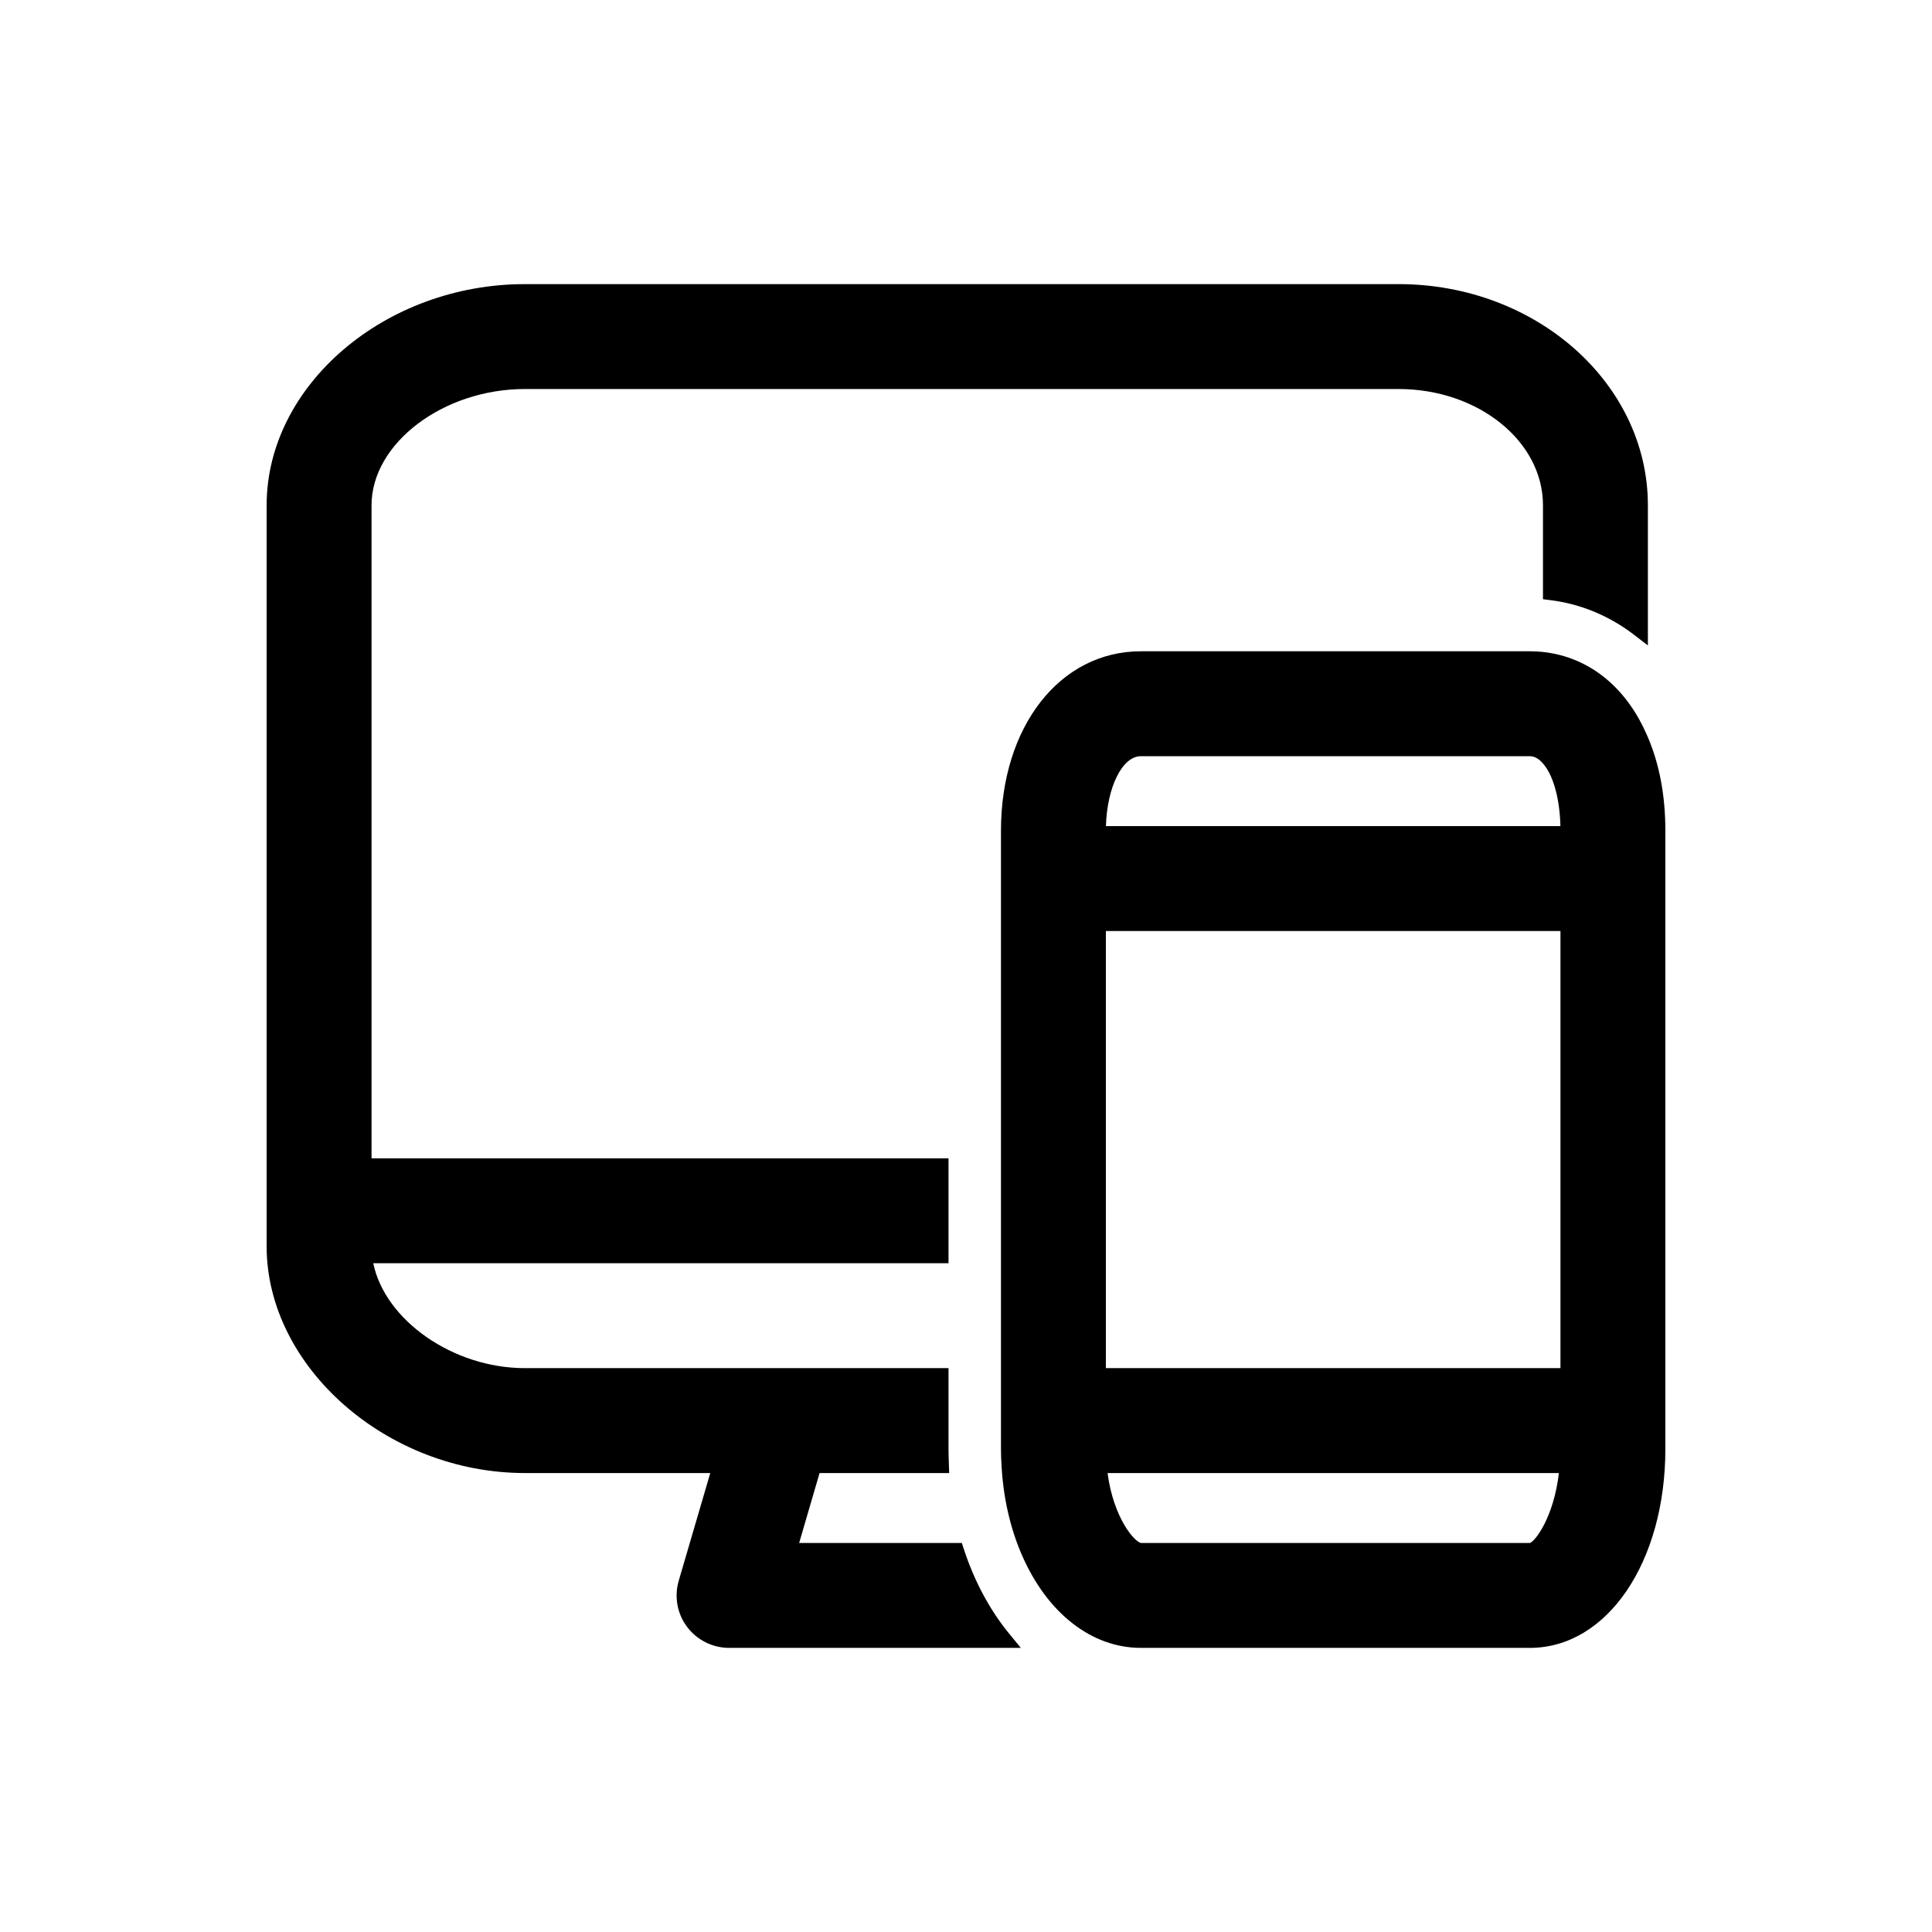
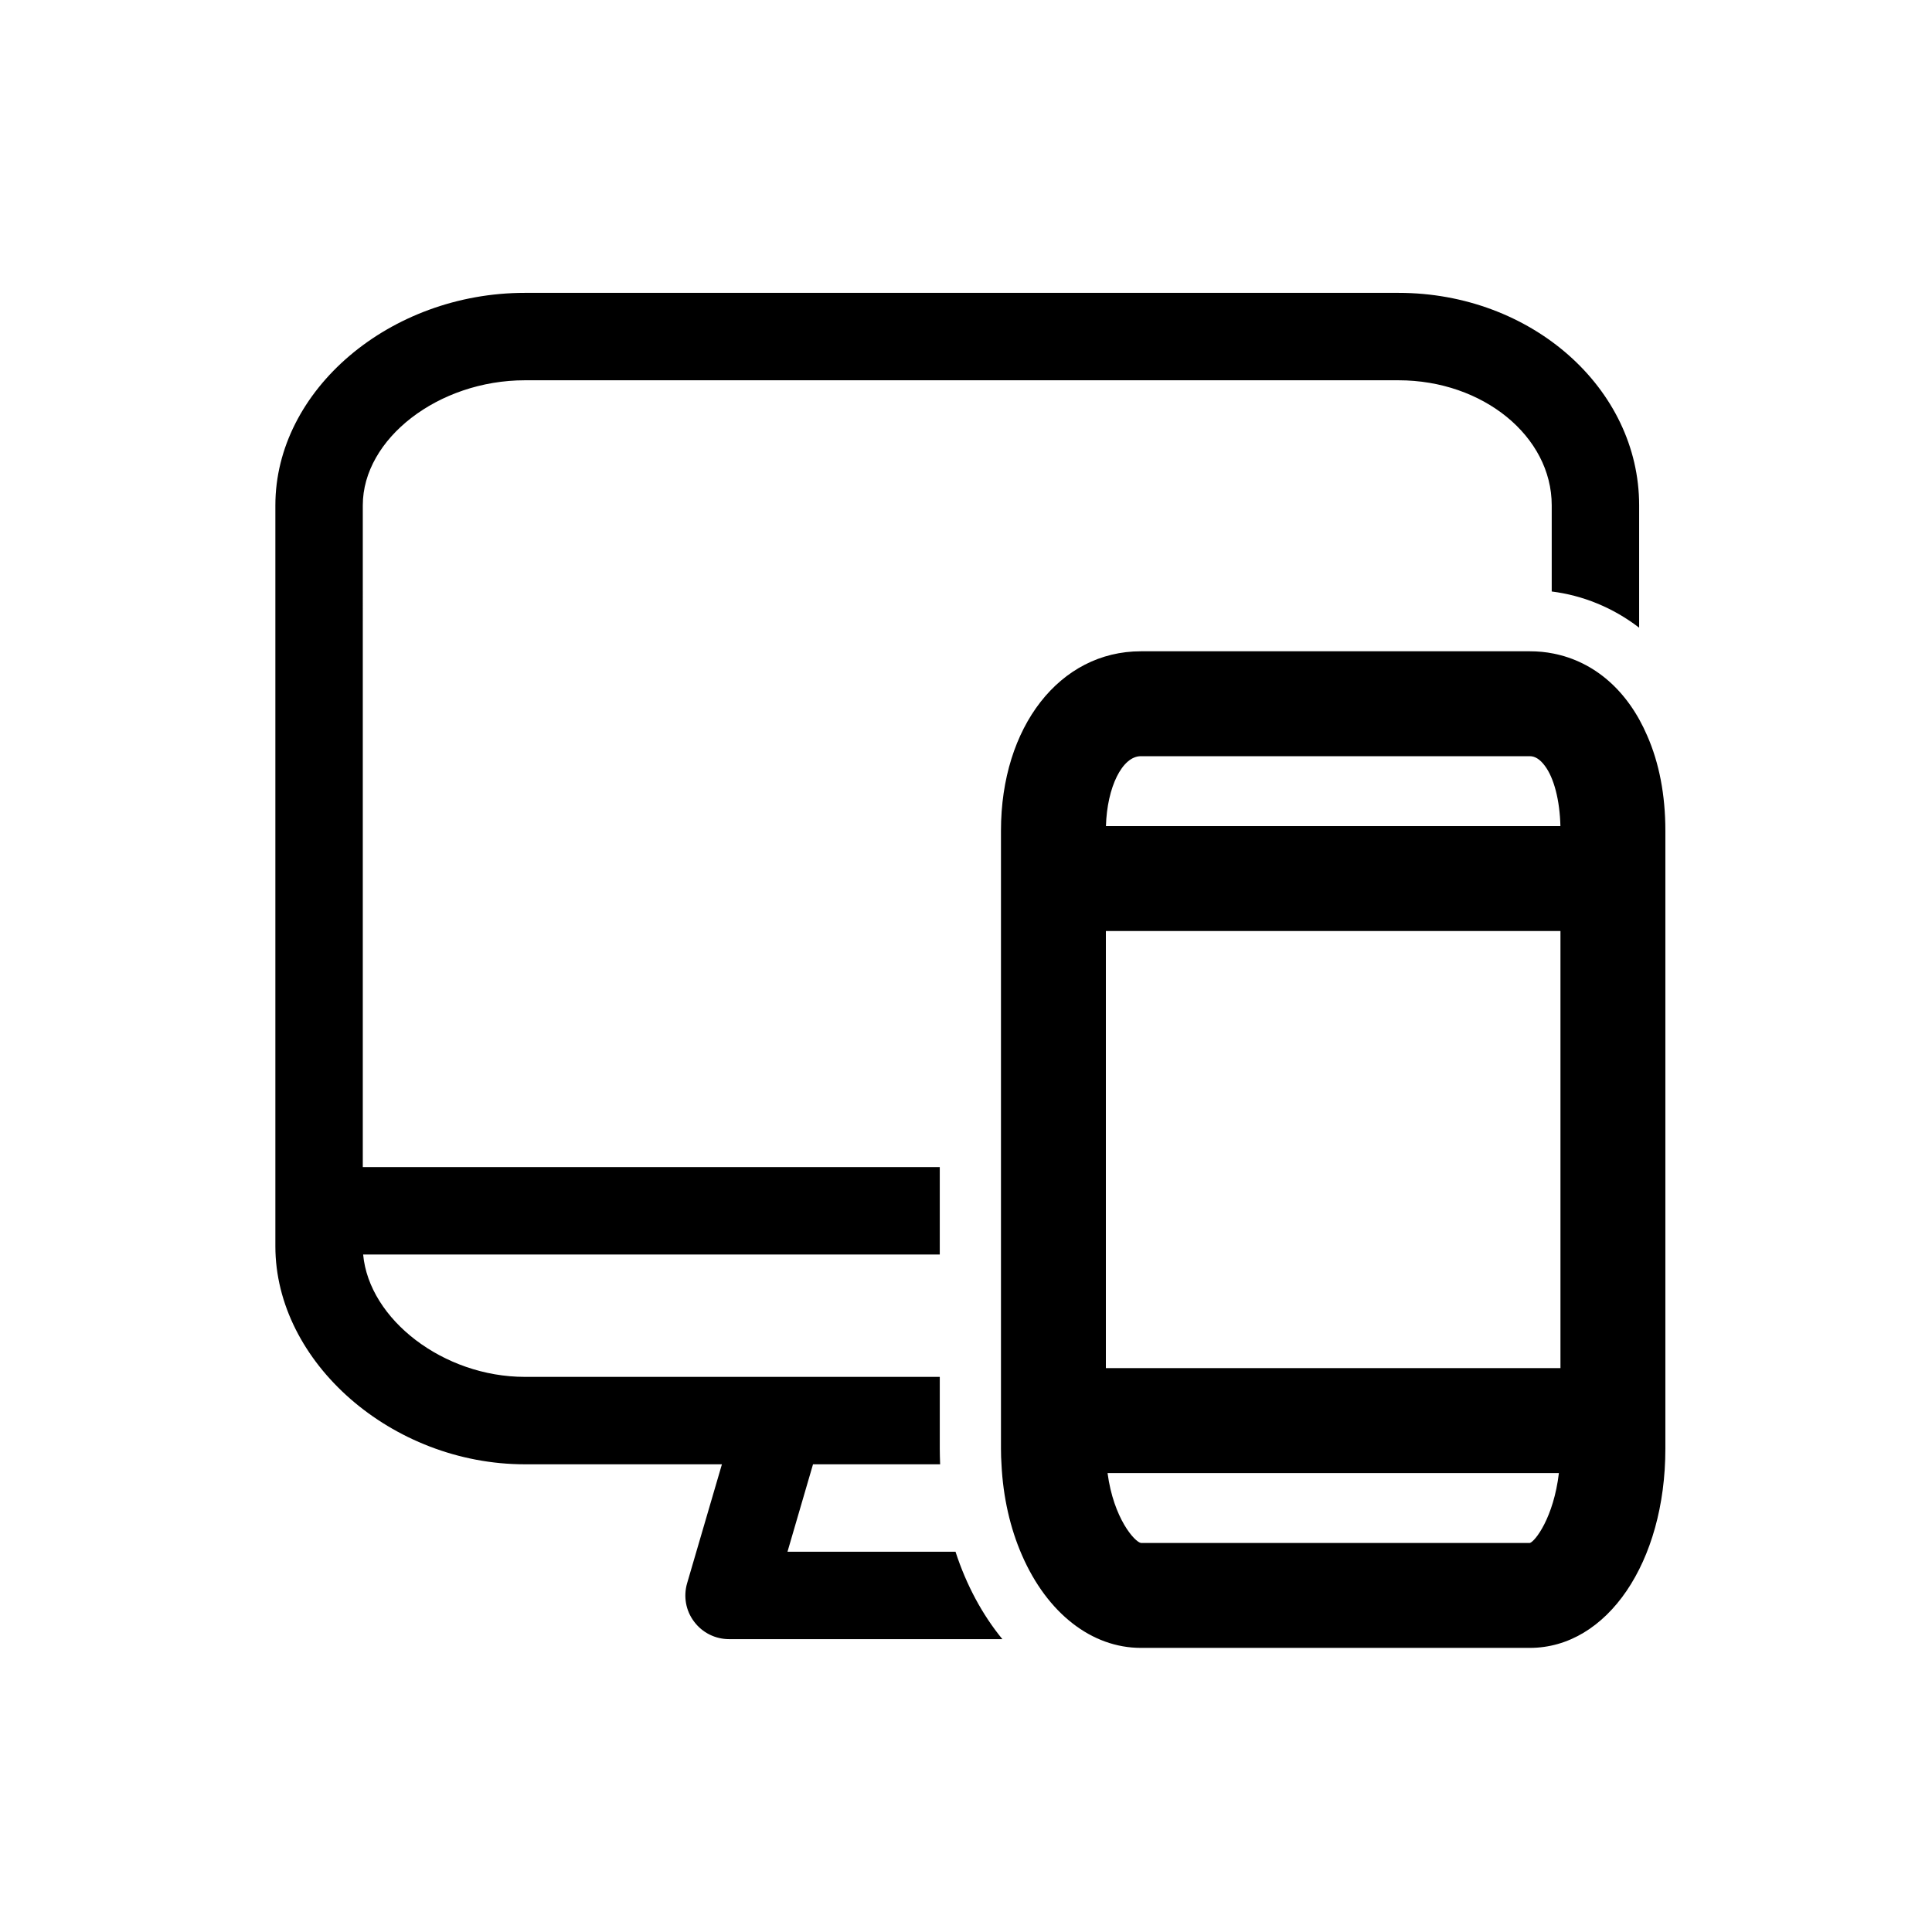
<svg xmlns="http://www.w3.org/2000/svg" version="1.1" id="Layer_1" x="0px" y="0px" width="110.5px" height="110.5px" viewBox="0 0 110.5 110.5" enable-background="new 0 0 110.5 110.5" xml:space="preserve">
  <g>
    <g>
-       <path d="M45.04,88.75l1.46-5h7.27c-0.01-0.3-0.02-0.59-0.02-0.89v-4.11h-9.12H30.02c-4.65,0-8.91-3.28-9.25-7h32.98v-5h-33V28.9    c0-3.81,4.33-7.15,9.27-7.15h49.97c4.83,0,8.76,3.21,8.76,7.15v4.93c1.76,0.22,3.49,0.91,5,2.07v-7c0-6.7-6.17-12.15-13.76-12.15    H30.02c-7.73,0-14.27,5.56-14.27,12.15v42.38c0,6.64,6.67,12.47,14.27,12.47h11.27l-1.99,6.8c-0.22,0.75-0.08,1.57,0.4,2.2    c0.47,0.63,1.21,1,2,1h15.63c-1.14-1.39-2.06-3.09-2.68-5H45.04z" />
      <path d="M93.75,42.27c-1.02-2.37-2.78-3.96-5-4.4c-0.4-0.08-0.82-0.12-1.25-0.12H65.25c-4.35,0-7.5,4.1-7.5,9.76v19.24v5v7v4.11    c0,0.3,0.01,0.6,0.03,0.89c0.09,1.84,0.49,3.54,1.13,5c1.32,3.03,3.64,5,6.34,5h6.54H87.5c4.13,0,7.25-4.68,7.25-10.89V47.51    C94.75,45.52,94.4,43.75,93.75,42.27z M87.5,88.75H73.64h-8.39c-0.7,0-2.21-1.87-2.46-5h4.18h5.21h7.81h5.71h4.01    C89.49,86.88,88.13,88.75,87.5,88.75z M89.75,78.75h-4H68.84h-2.09h-4v-7v-5v-14h4h19h3h1V78.75z M62.75,47.51    c0-2.72,1.08-4.76,2.5-4.76H87.5c0.48,0,0.9,0.27,1.25,0.74c0.62,0.82,1,2.27,1,4.02v0.24h-1h-3h-19h-4V47.51z" />
    </g>
    <g>
-       <path d="M41.7,94.25c-0.942,0-1.84-0.449-2.401-1.201c-0.565-0.741-0.746-1.729-0.479-2.64l1.803-6.159H30.02    c-7.868,0-14.77-6.061-14.77-12.97V28.9c0-6.857,6.764-12.65,14.77-12.65h49.97c7.863,0,14.26,5.675,14.26,12.65v8.015    l-0.805-0.618c-1.399-1.075-3.045-1.756-4.757-1.97l-0.438-0.055V28.9c0-3.667-3.705-6.65-8.26-6.65H30.02    c-4.672,0-8.77,3.107-8.77,6.65v37.35h33v6H21.349c0.668,3.254,4.556,6,8.671,6h24.23v4.61c0,0.294,0.01,0.578,0.02,0.873    l0.018,0.517h-7.413l-1.168,4h9.306l0.112,0.346c0.59,1.817,1.486,3.49,2.591,4.837l0.67,0.817H41.7z" />
      <path d="M65.25,94.25c-2.811,0-5.353-1.981-6.798-5.3c-0.676-1.542-1.081-3.332-1.171-5.176c-0.021-0.291-0.031-0.603-0.031-0.914    V47.51c0-5.945,3.364-10.26,8-10.26H87.5c0.464,0,0.917,0.043,1.348,0.13c2.356,0.467,4.261,2.133,5.361,4.692    c0.69,1.57,1.041,3.401,1.041,5.438V82.86c0,6.493-3.332,11.39-7.75,11.39H65.25z M63.346,84.25c0.345,2.601,1.558,3.946,1.913,4    H87.5c0.301-0.09,1.36-1.456,1.661-4H63.346z M89.25,78.25v-25h-26v25H89.25z M89.247,47.25c-0.035-1.475-0.364-2.755-0.896-3.458    c-0.269-0.361-0.554-0.542-0.852-0.542H65.25c-1.062,0-1.934,1.771-1.996,4H89.247z" />
    </g>
    <g>
      <path d="M45.04,88.75l1.46-5h7.27c-0.01-0.3-0.02-0.59-0.02-0.89v-4.11h-9.12H30.02c-4.65,0-8.91-3.28-9.25-7h32.98v-5h-33V28.9    c0-3.81,4.33-7.15,9.27-7.15h49.97c4.83,0,8.76,3.21,8.76,7.15v4.93c1.76,0.22,3.49,0.91,5,2.07v-7c0-6.7-6.17-12.15-13.76-12.15    H30.02c-7.73,0-14.27,5.56-14.27,12.15v42.38c0,6.64,6.67,12.47,14.27,12.47h11.27l-1.99,6.8c-0.22,0.75-0.08,1.57,0.4,2.2    c0.47,0.63,1.21,1,2,1h15.63c-1.14-1.39-2.06-3.09-2.68-5H45.04z" />
-       <path d="M93.75,42.27c-1.02-2.37-2.78-3.96-5-4.4c-0.4-0.08-0.82-0.12-1.25-0.12H65.25c-4.35,0-7.5,4.1-7.5,9.76v19.24v5v7v4.11    c0,0.3,0.01,0.6,0.03,0.89c0.09,1.84,0.49,3.54,1.13,5c1.32,3.03,3.64,5,6.34,5h6.54H87.5c4.13,0,7.25-4.68,7.25-10.89V47.51    C94.75,45.52,94.4,43.75,93.75,42.27z M87.5,88.75H73.64h-8.39c-0.7,0-2.21-1.87-2.46-5h4.18h5.21h7.81h5.71h4.01    C89.49,86.88,88.13,88.75,87.5,88.75z M89.75,78.75h-4H68.84h-2.09h-4v-7v-5v-14h4h19h3h1V78.75z M62.75,47.51    c0-2.72,1.08-4.76,2.5-4.76H87.5c0.48,0,0.9,0.27,1.25,0.74c0.62,0.82,1,2.27,1,4.02v0.24h-1h-3h-19h-4V47.51z" />
    </g>
  </g>
</svg>